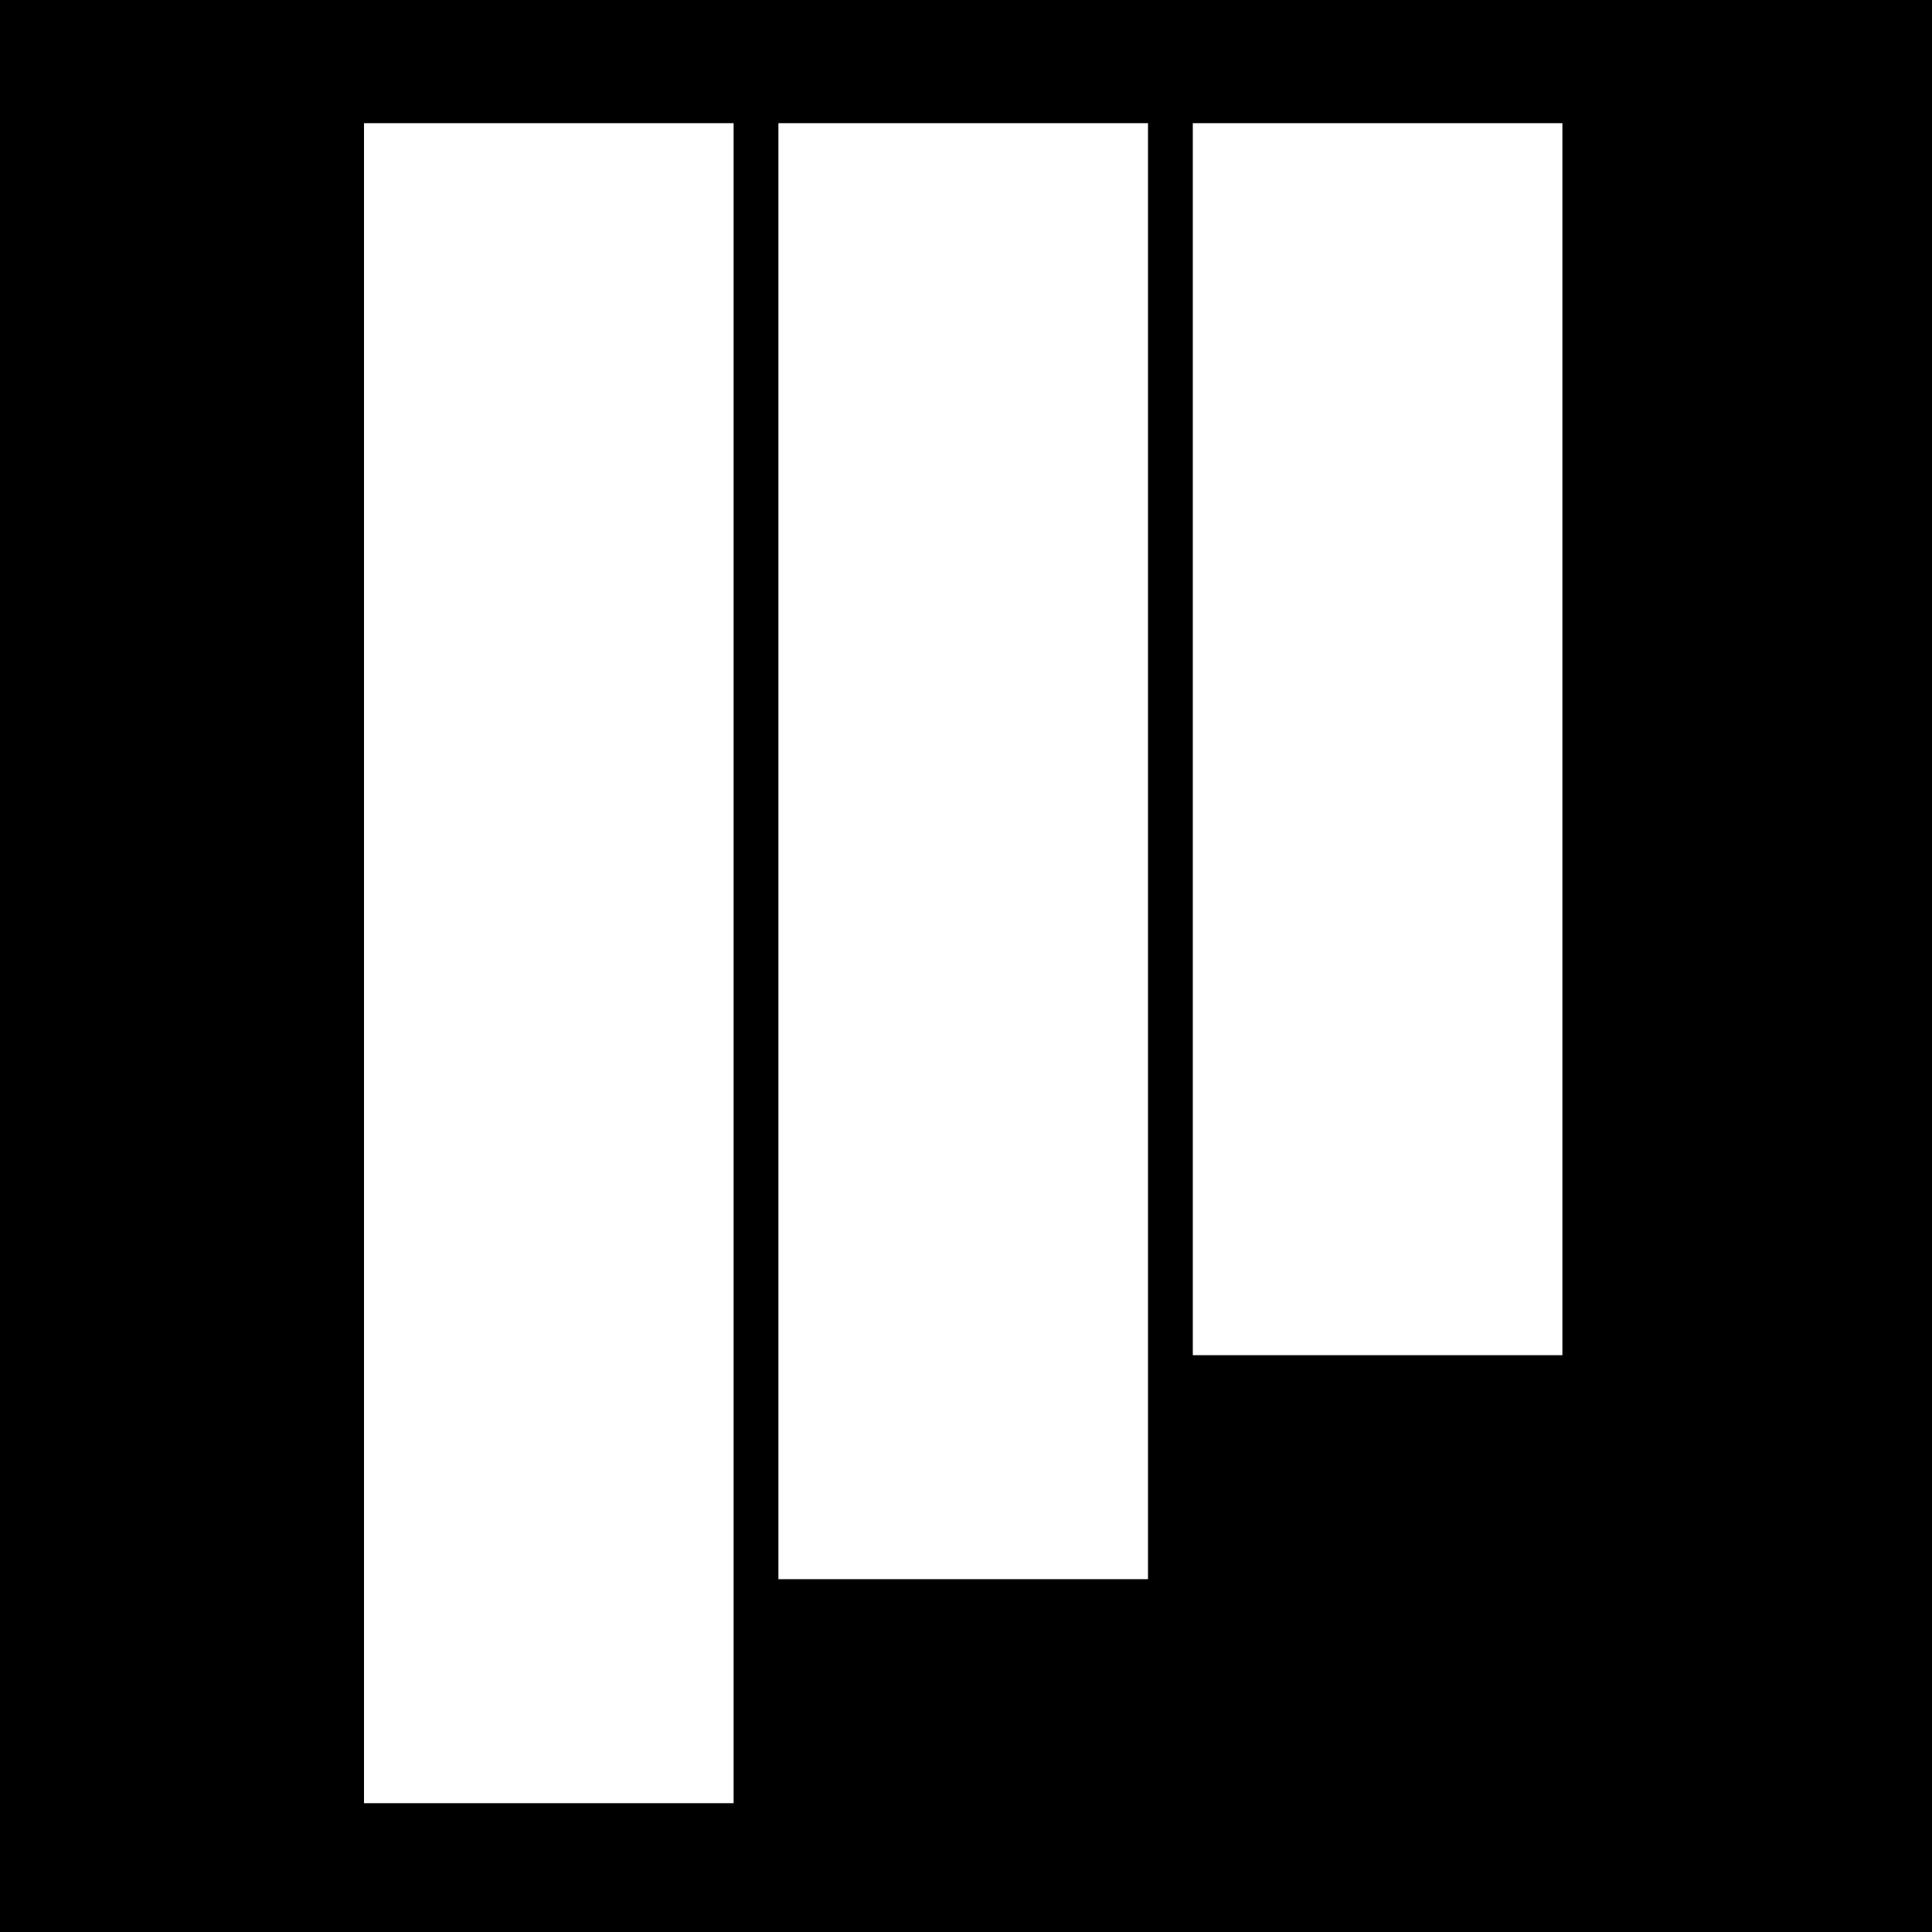
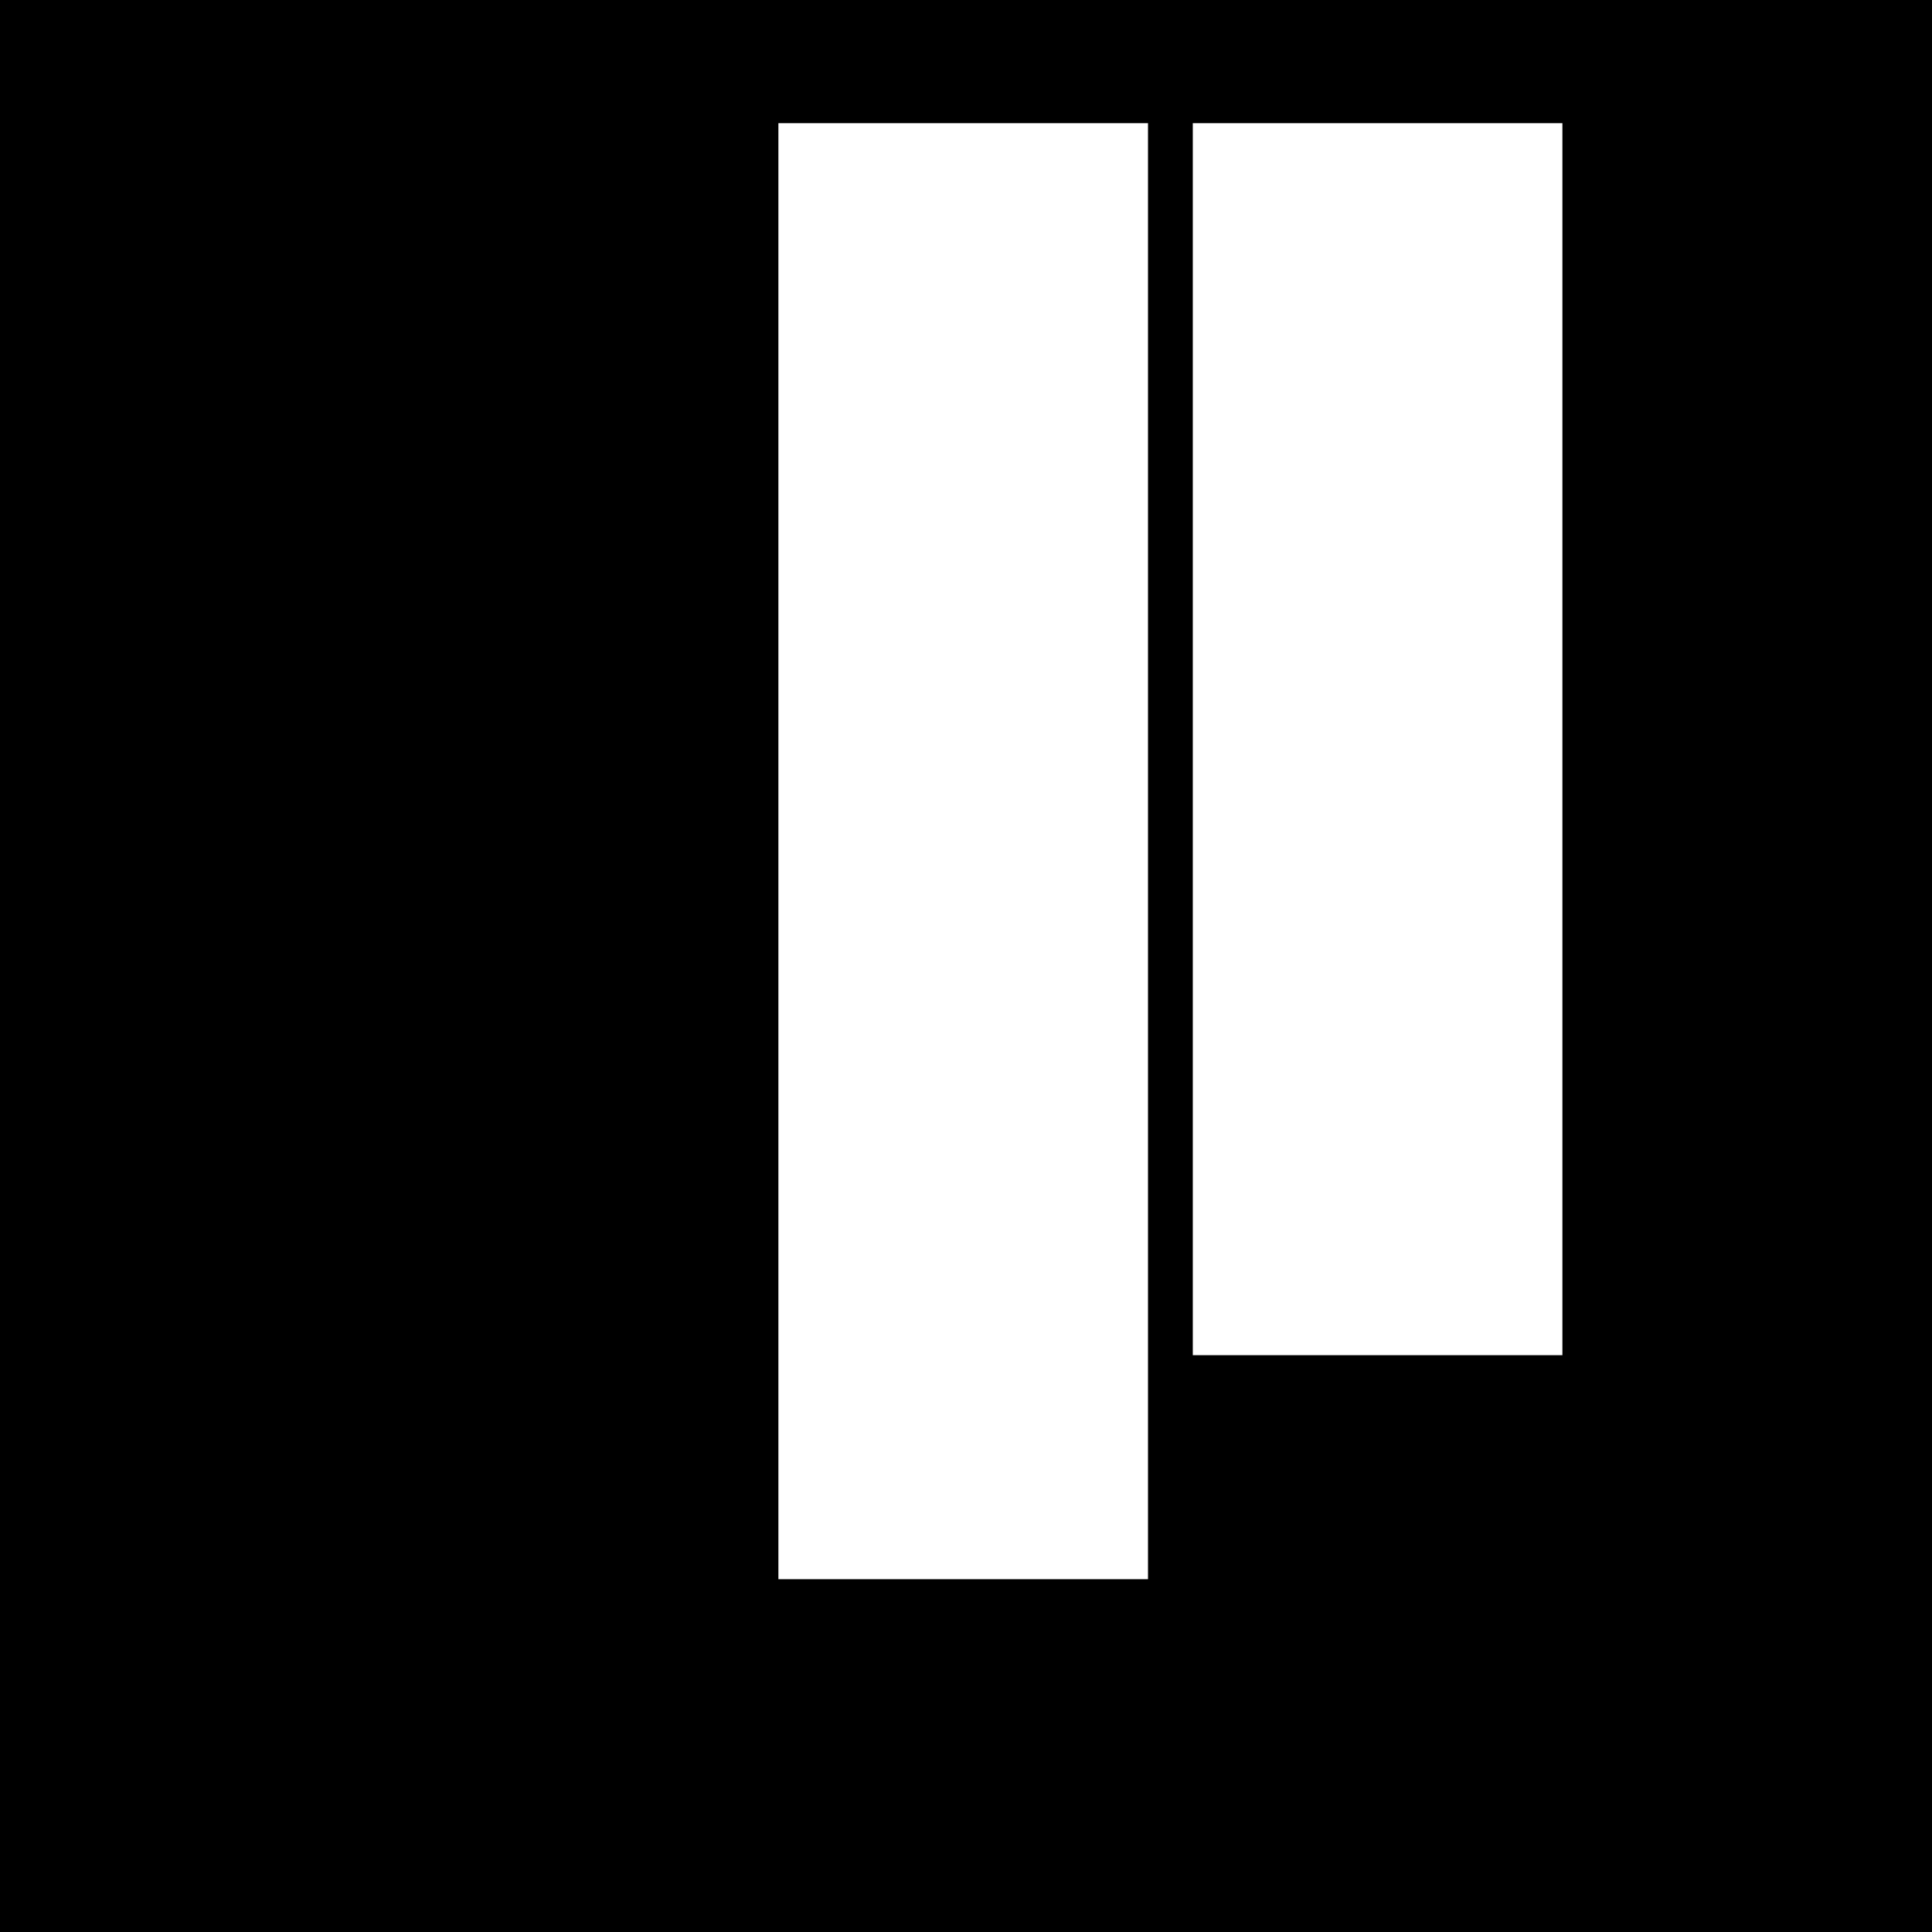
<svg xmlns="http://www.w3.org/2000/svg" version="1.1" width="345" height="345" viewBox="0 0 345 345" style="background-color: black;">
  <rect width="100%" height="100%" fill="black" />
-   <path d="M0 0 C21.78 0 43.56 0 66 0 C66 99 66 198 66 300 C44.22 300 22.44 300 0 300 C0 201 0 102 0 0 Z " fill="#FFFFFF" transform="translate(65,22)" />
  <path d="M0 0 C21.78 0 43.56 0 66 0 C66 85.8 66 171.6 66 260 C44.22 260 22.44 260 0 260 C0 174.2 0 88.4 0 0 Z " fill="#FFFFFF" transform="translate(139,22)" />
  <path d="M0 0 C21.78 0 43.56 0 66 0 C66 72.6 66 145.2 66 220 C44.22 220 22.44 220 0 220 C0 147.4 0 74.8 0 0 Z " fill="#FFFFFF" transform="translate(213,22)" />
</svg>